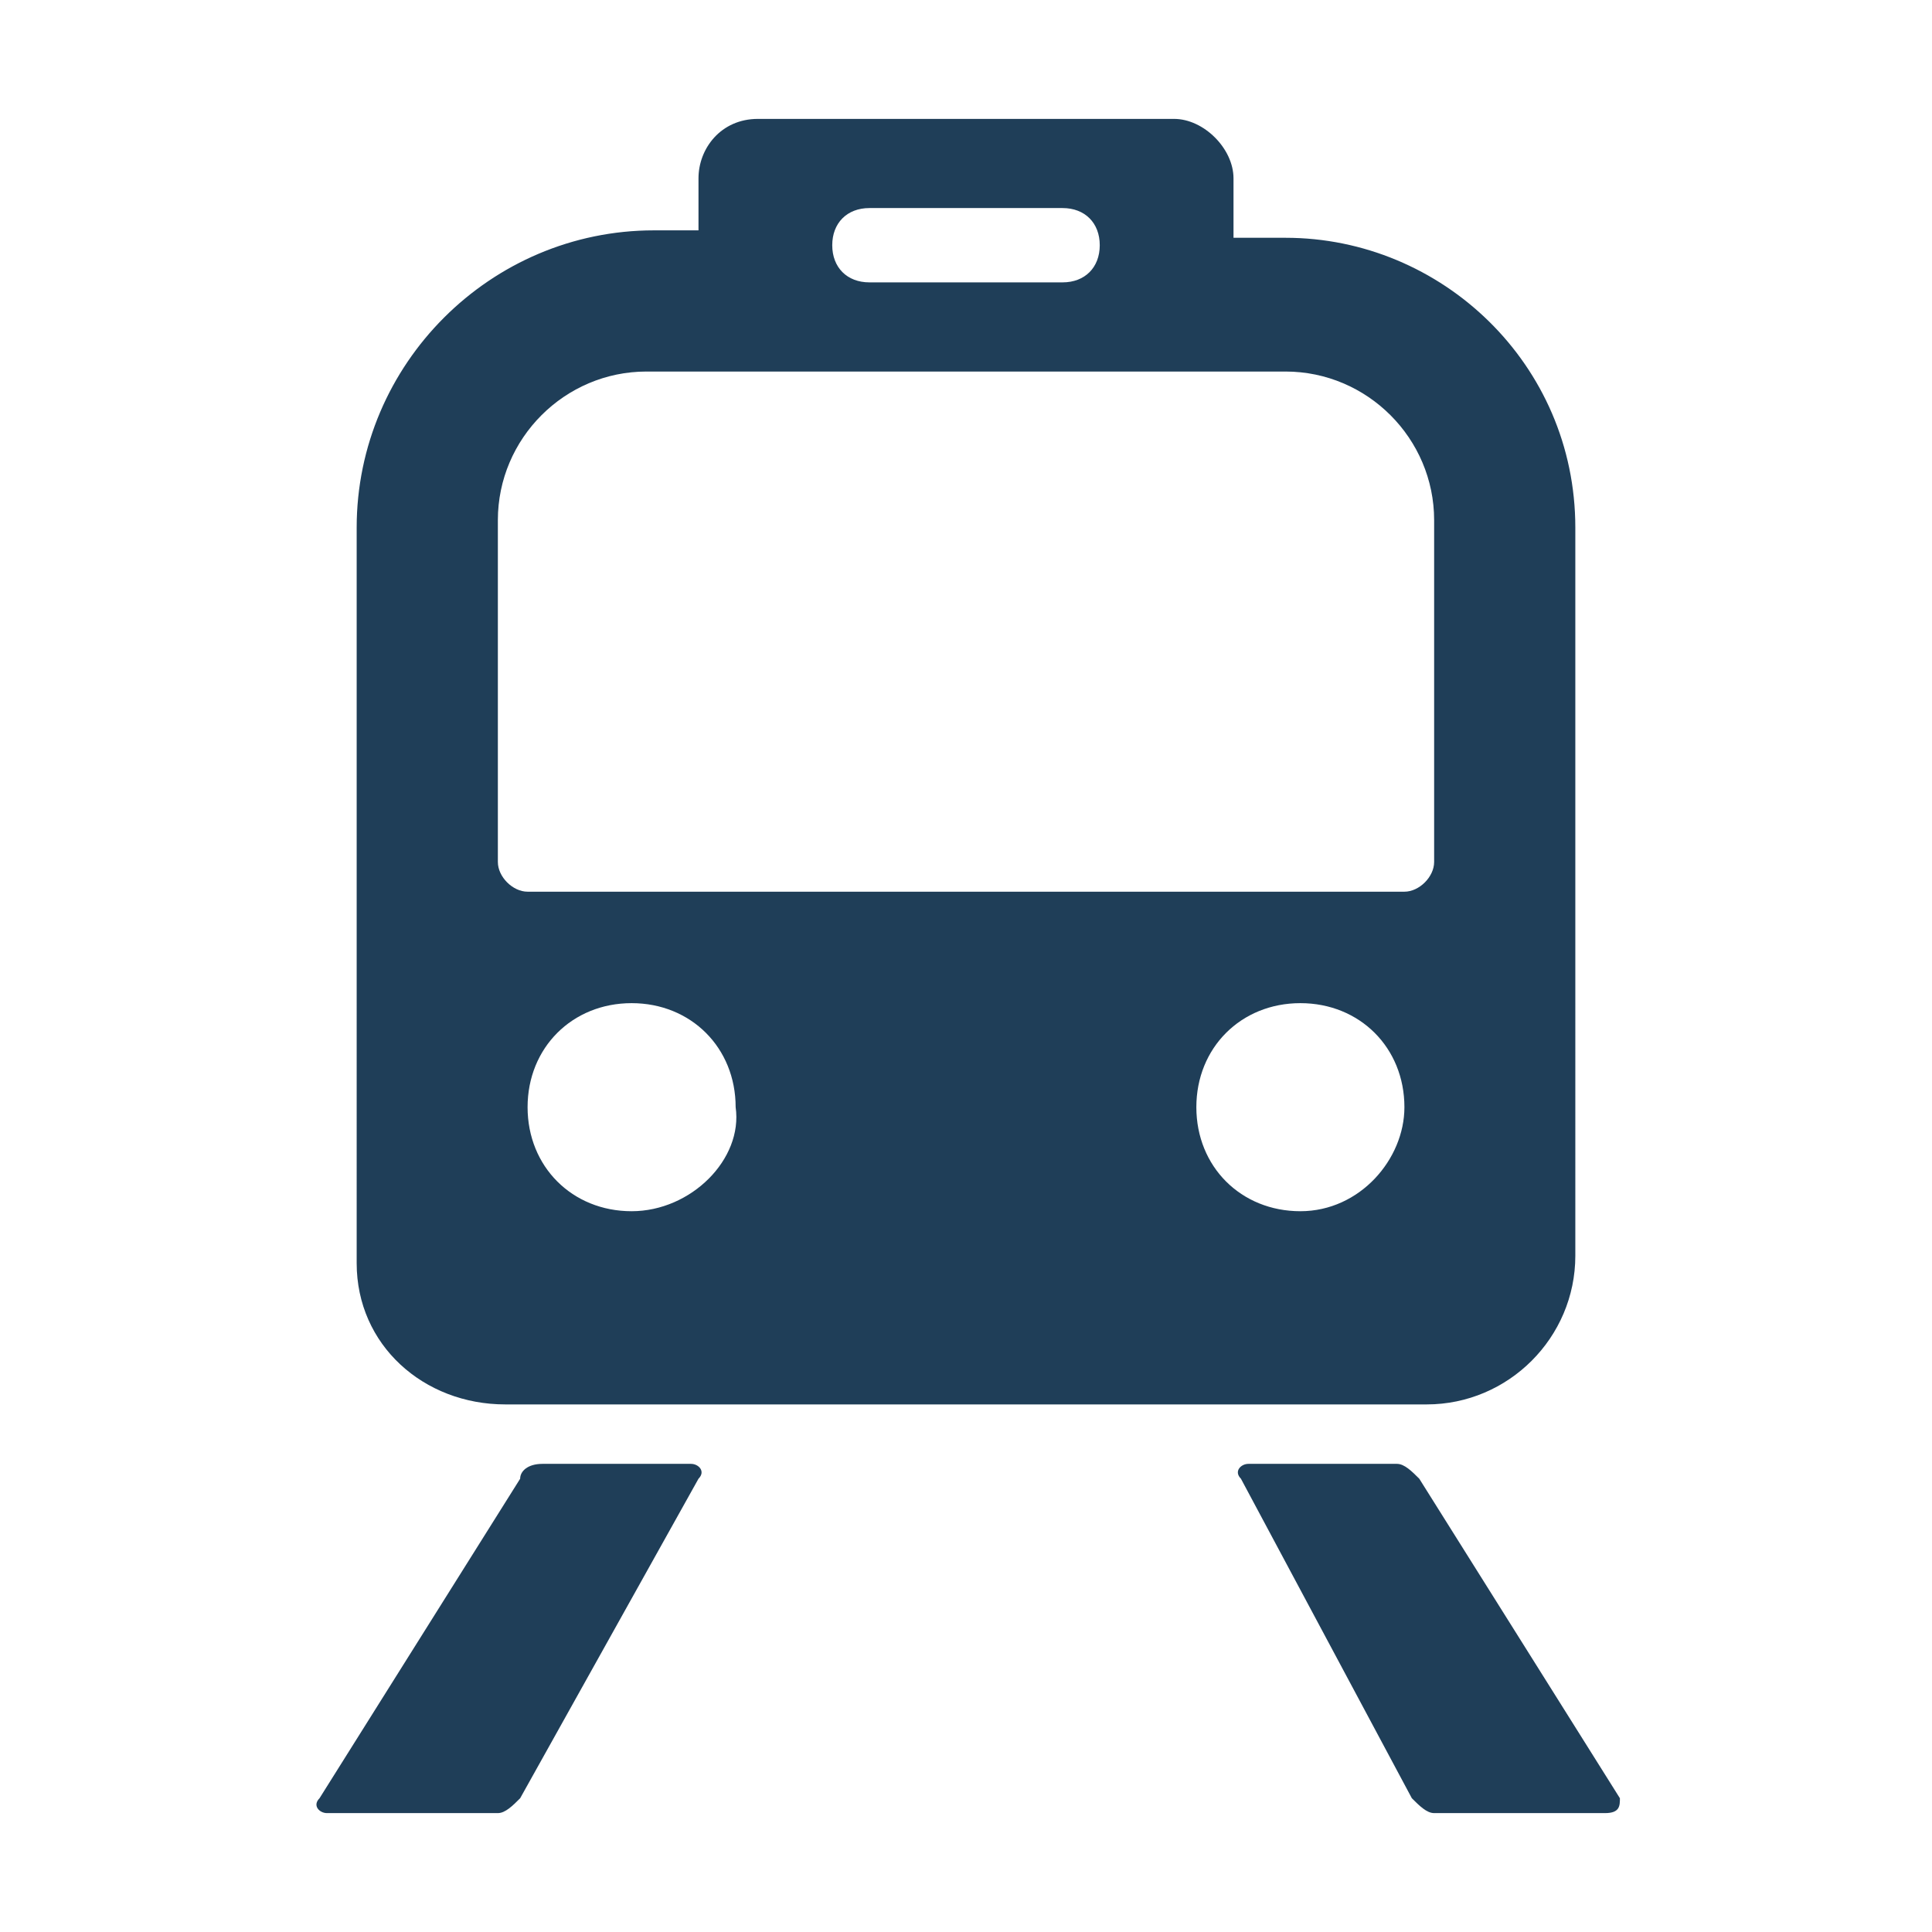
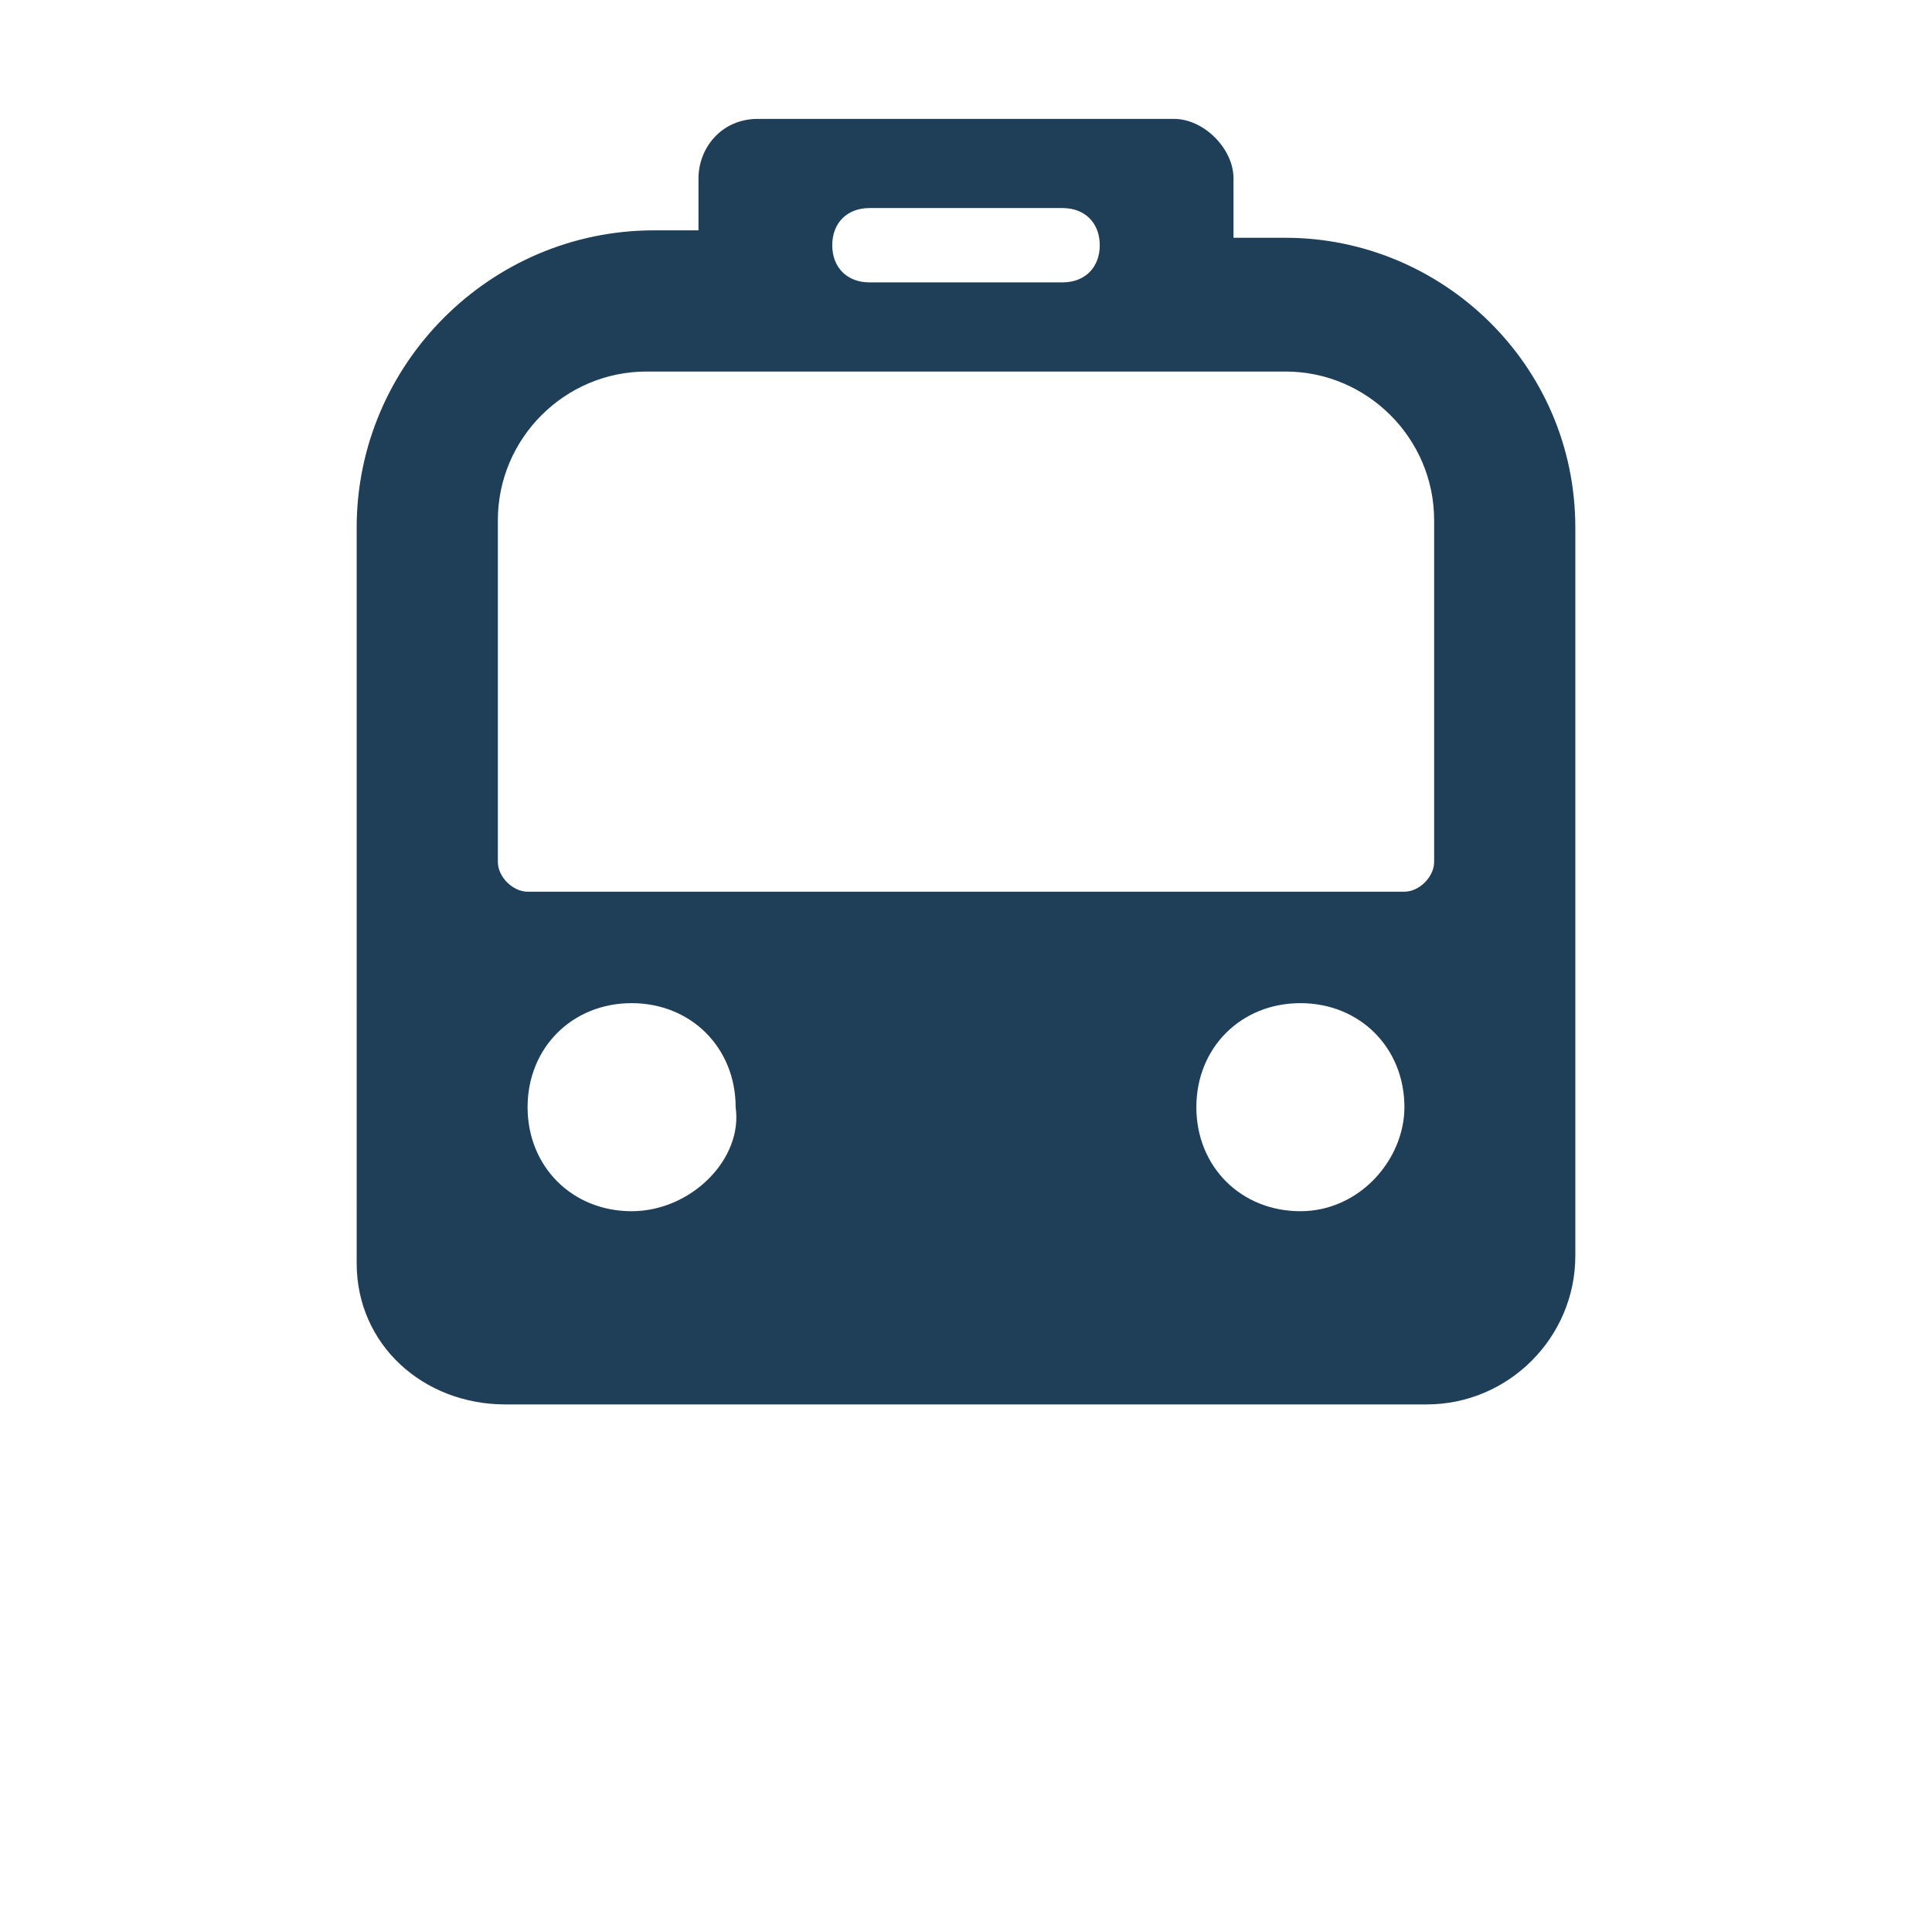
<svg xmlns="http://www.w3.org/2000/svg" version="1.1" id="Ebene_1" x="0px" y="0px" viewBox="0 0 26 26" style="enable-background:new 0 0 26 26;" xml:space="preserve">
  <style type="text/css">
	.st0{fill:#1f3e58;}
</style>
-   <path id="Pfad_5" class="st0" d="M21.6,24.4h-2.3c-0.1,0-0.2-0.1-0.3-0.2l-2.3-4.3c-0.1-0.1,0-0.2,0.1-0.2h2c0.1,0,0.2,0.1,0.3,0.2  l2.7,4.3C21.8,24.3,21.8,24.4,21.6,24.4" />
-   <path id="Pfad_4" class="st0" d="M7,24.2c-0.1,0.1-0.2,0.2-0.3,0.2H4.4c-0.1,0-0.2-0.1-0.1-0.2L7,19.9c0-0.1,0.1-0.2,0.3-0.2h2  c0.1,0,0.2,0.1,0.1,0.2L7,24.2z" />
  <path id="Pfad_3" class="st0" d="M6.7,7c0-1.1,0.9-2,2-2h8.6c1.1,0,2,0.9,2,2v4.6c0,0.2-0.2,0.4-0.4,0.4l0,0H7.1  c-0.2,0-0.4-0.2-0.4-0.4l0,0V7z M11.7,2.8h2.6c0.3,0,0.5,0.2,0.5,0.5s-0.2,0.5-0.5,0.5h-2.6c-0.3,0-0.5-0.2-0.5-0.5  S11.4,2.8,11.7,2.8 M17.5,16.3c-0.8,0-1.4-0.6-1.4-1.4c0-0.8,0.6-1.4,1.4-1.4s1.4,0.6,1.4,1.4C18.9,15.6,18.3,16.3,17.5,16.3   M8.5,16.3c-0.8,0-1.4-0.6-1.4-1.4c0-0.8,0.6-1.4,1.4-1.4s1.4,0.6,1.4,1.4C10,15.6,9.3,16.3,8.5,16.3 M6.8,18.9h12.4  c1.1,0,2-0.9,2-2l0,0V7.1c0-2.2-1.8-3.9-3.9-3.9l0,0h-0.7V2.4c0-0.4-0.4-0.8-0.8-0.8h-5.6C9.7,1.6,9.4,2,9.4,2.4l0,0v0.7H8.8  c-2.2,0-4,1.8-4,4l0,0V17C4.8,18.1,5.7,18.9,6.8,18.9L6.8,18.9" />
</svg>